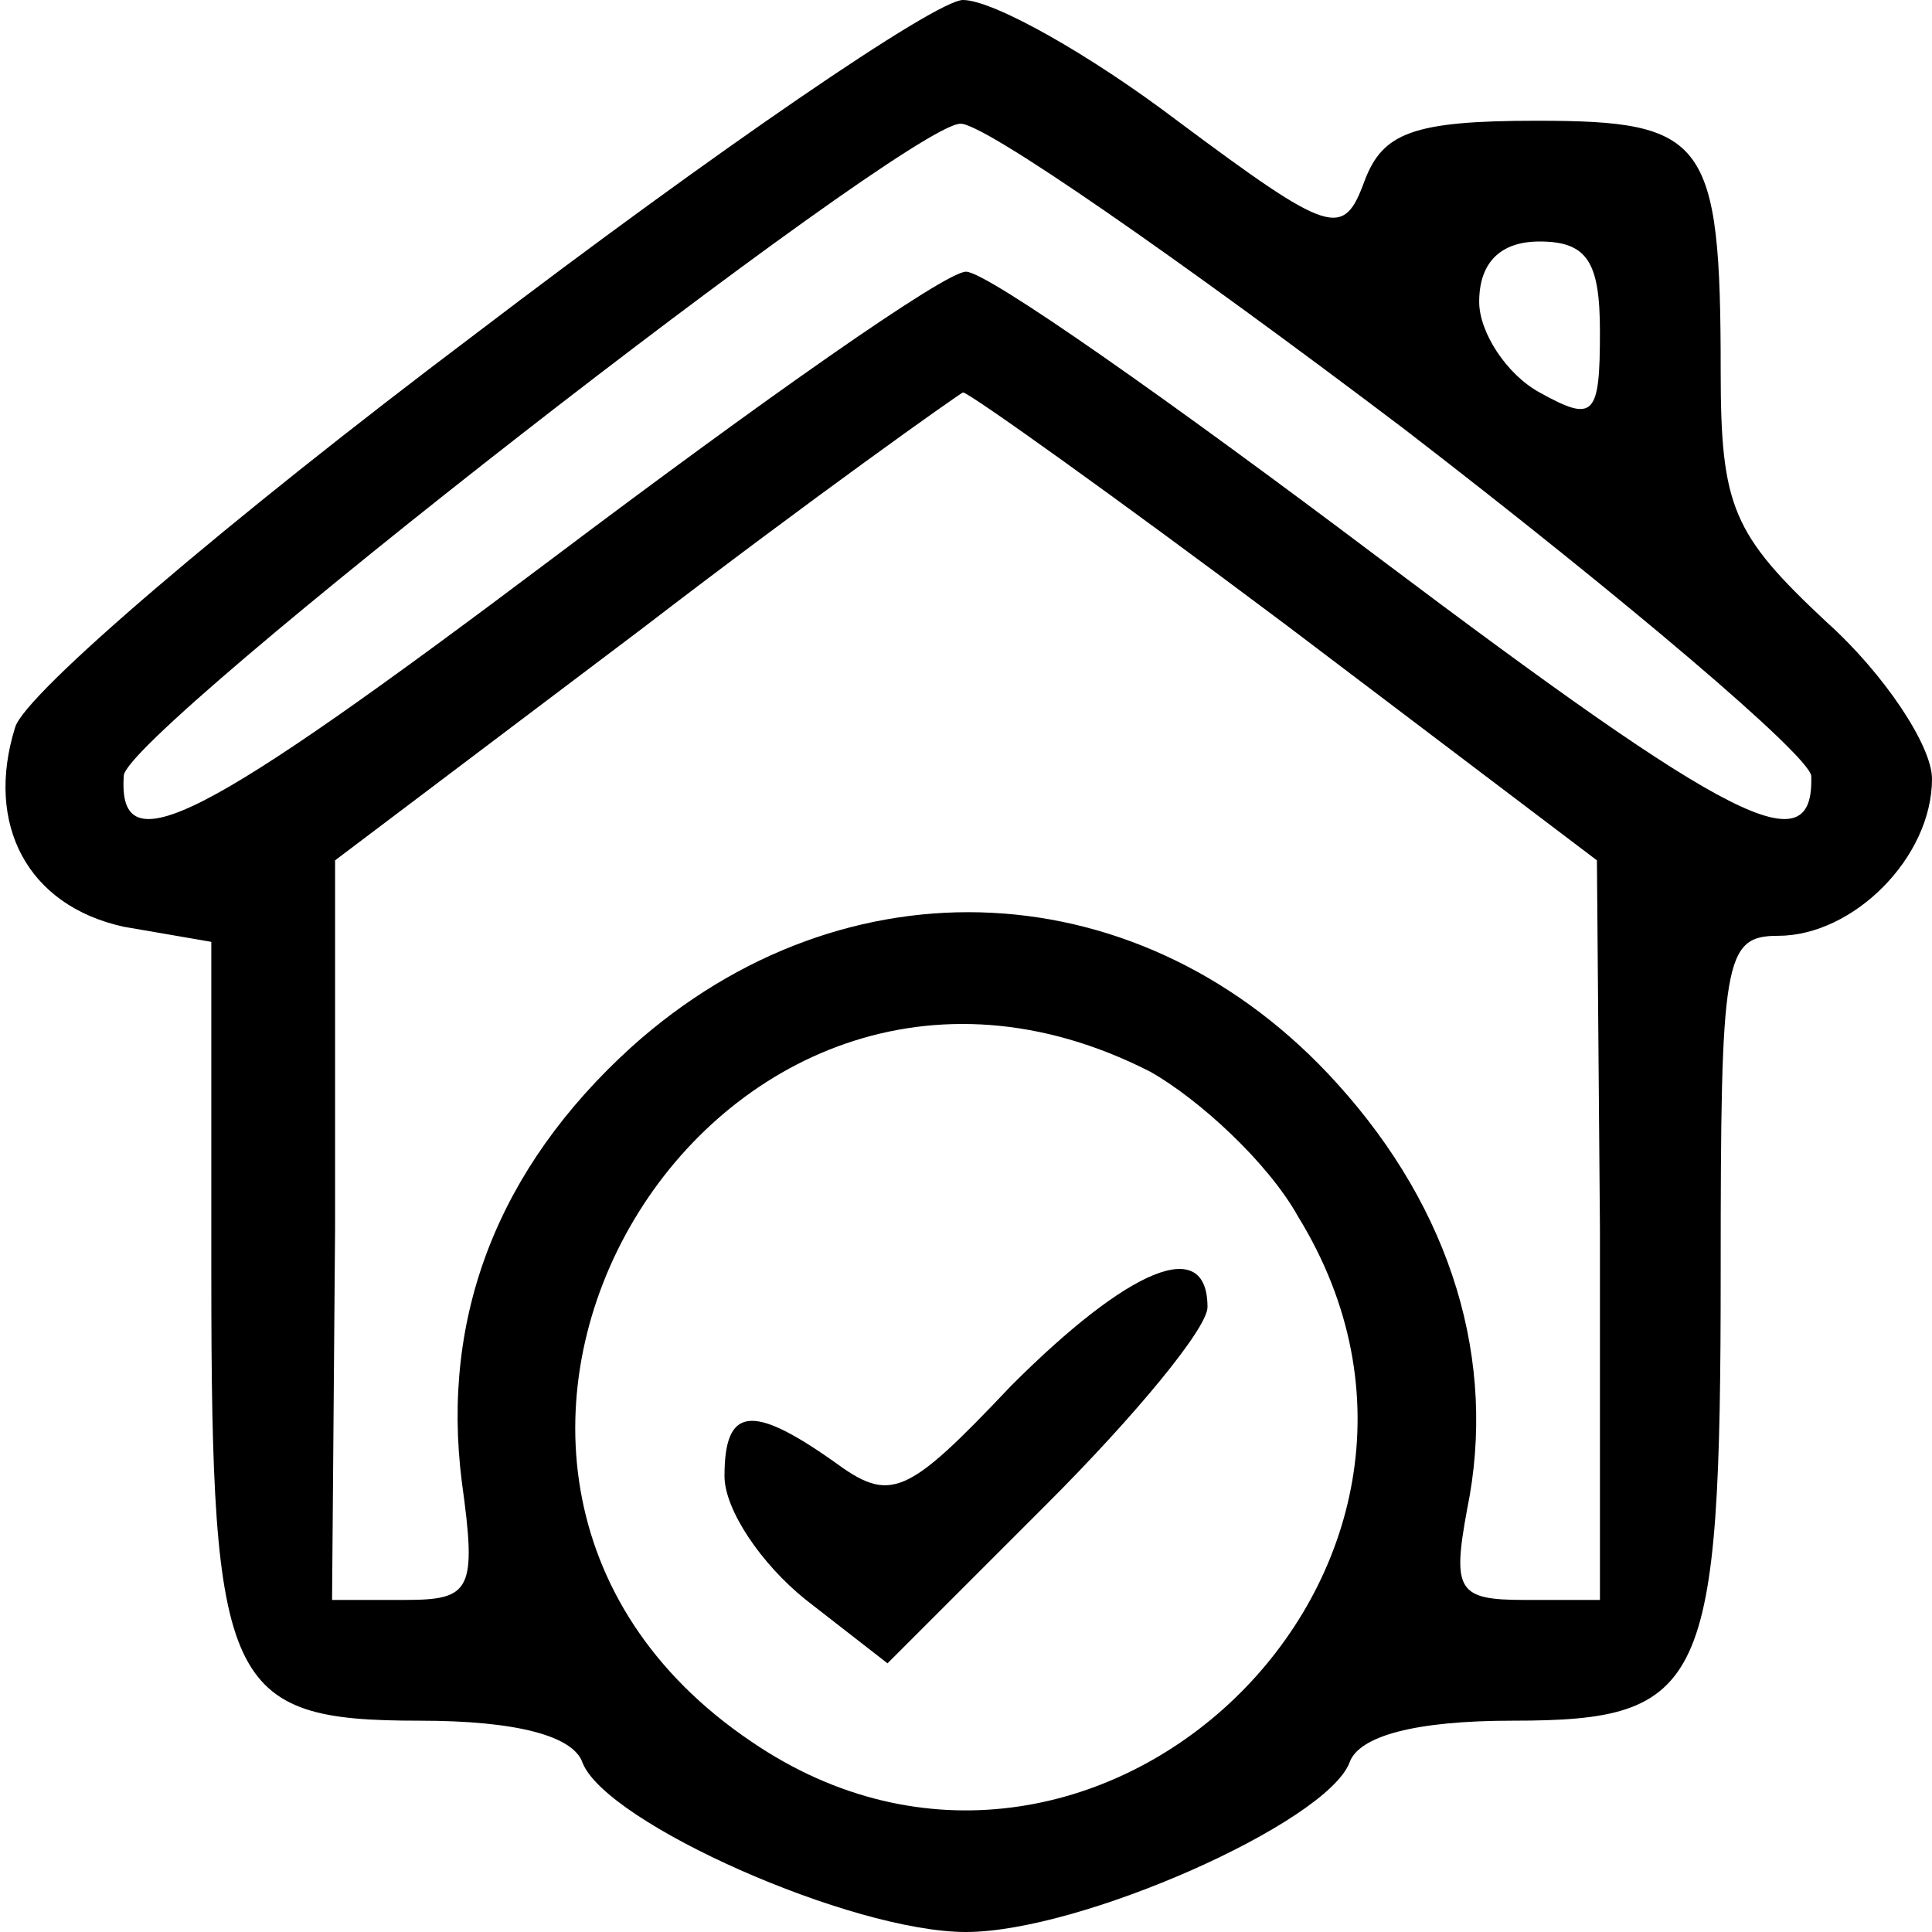
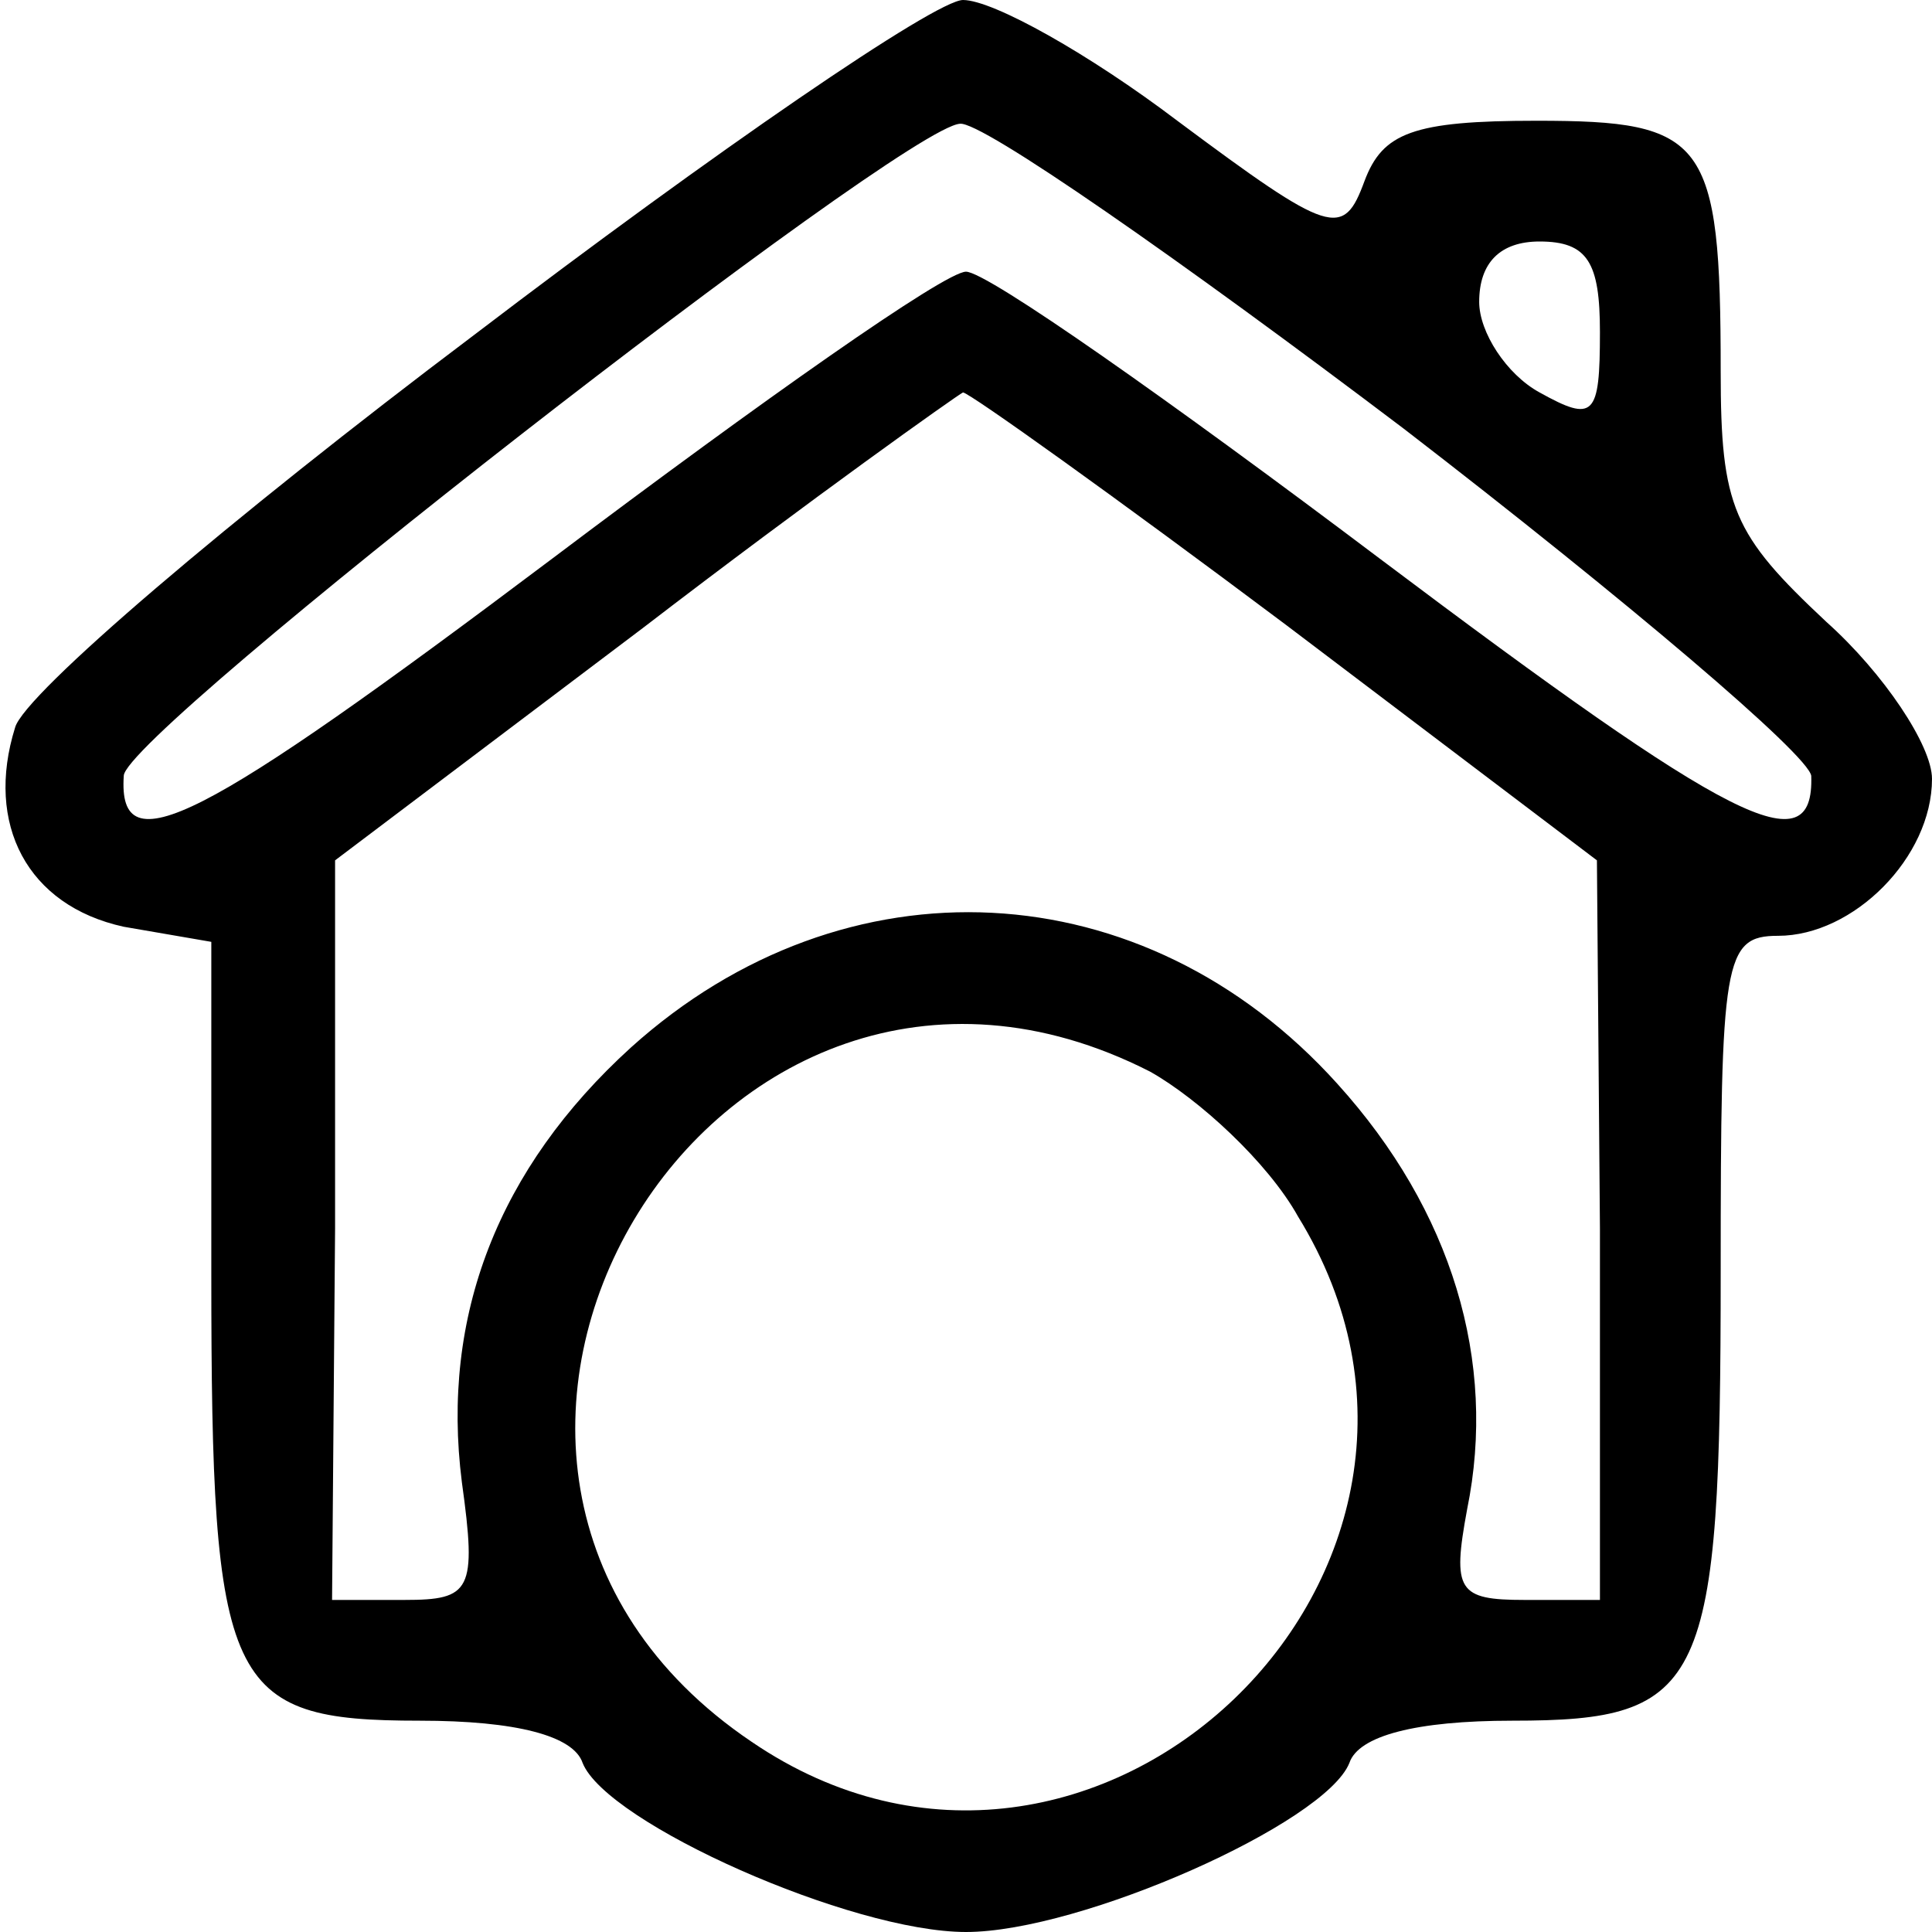
<svg xmlns="http://www.w3.org/2000/svg" version="1.0" width="64pt" height="64pt" viewBox="0 0 64 64" preserveAspectRatio="xMidYMid meet">
  <g transform="translate(0,64) scale(0.1,-0.1)" fill="#000000" stroke="none">
    <path d="M157 529 c-81 -61 -149 -119 -152 -130 -10 -32 4 -59 36 -66 l29 -5 0 -110 c0 -137 5 -148 69 -148 32 0 51 -5 54 -14 8 -20 89 -56 127 -56 38 0 119 36 127 56 3 9 22 14 54 14 64 0 69 11 69 149 0 103 1 111 19 111 25 0 51 26 51 52 0 11 -16 35 -35 52 -31 29 -35 38 -35 83 0 77 -5 83 -61 83 -41 0 -51 -4 -57 -20 -7 -19 -11 -18 -62 20 -29 22 -61 40 -71 40 -9 0 -82 -50 -162 -111z m308 -31 c74 -57 134 -108 135 -115 1 -30 -26 -16 -143 72 -69 52 -130 95 -137 95 -7 0 -68 -43 -137 -95 -117 -88 -144 -102 -142 -72 0 14 258 215 277 216 7 1 73 -45 147 -101z m65 32 c0 -28 -2 -30 -20 -20 -11 6 -20 20 -20 30 0 13 7 20 20 20 16 0 20 -7 20 -30z m-104 -97 l103 -78 1 -122 0 -123 -25 0 c-22 0 -24 3 -19 30 10 49 -5 99 -43 141 -64 71 -163 76 -234 12 -44 -40 -63 -89 -56 -144 5 -36 3 -39 -19 -39 l-24 0 1 123 0 122 102 77 c56 43 104 77 106 78 2 0 51 -35 107 -77z m-45 -148 c16 -9 39 -30 49 -48 72 -117 -68 -251 -181 -174 -135 91 -13 296 132 222z" />
-     <path d="M335 181 c-35 -37 -40 -39 -59 -25 -27 19 -36 18 -36 -5 0 -11 12 -29 27 -41 l27 -21 53 53 c29 29 53 58 53 65 0 24 -26 13 -65 -26z" />
  </g>
</svg>